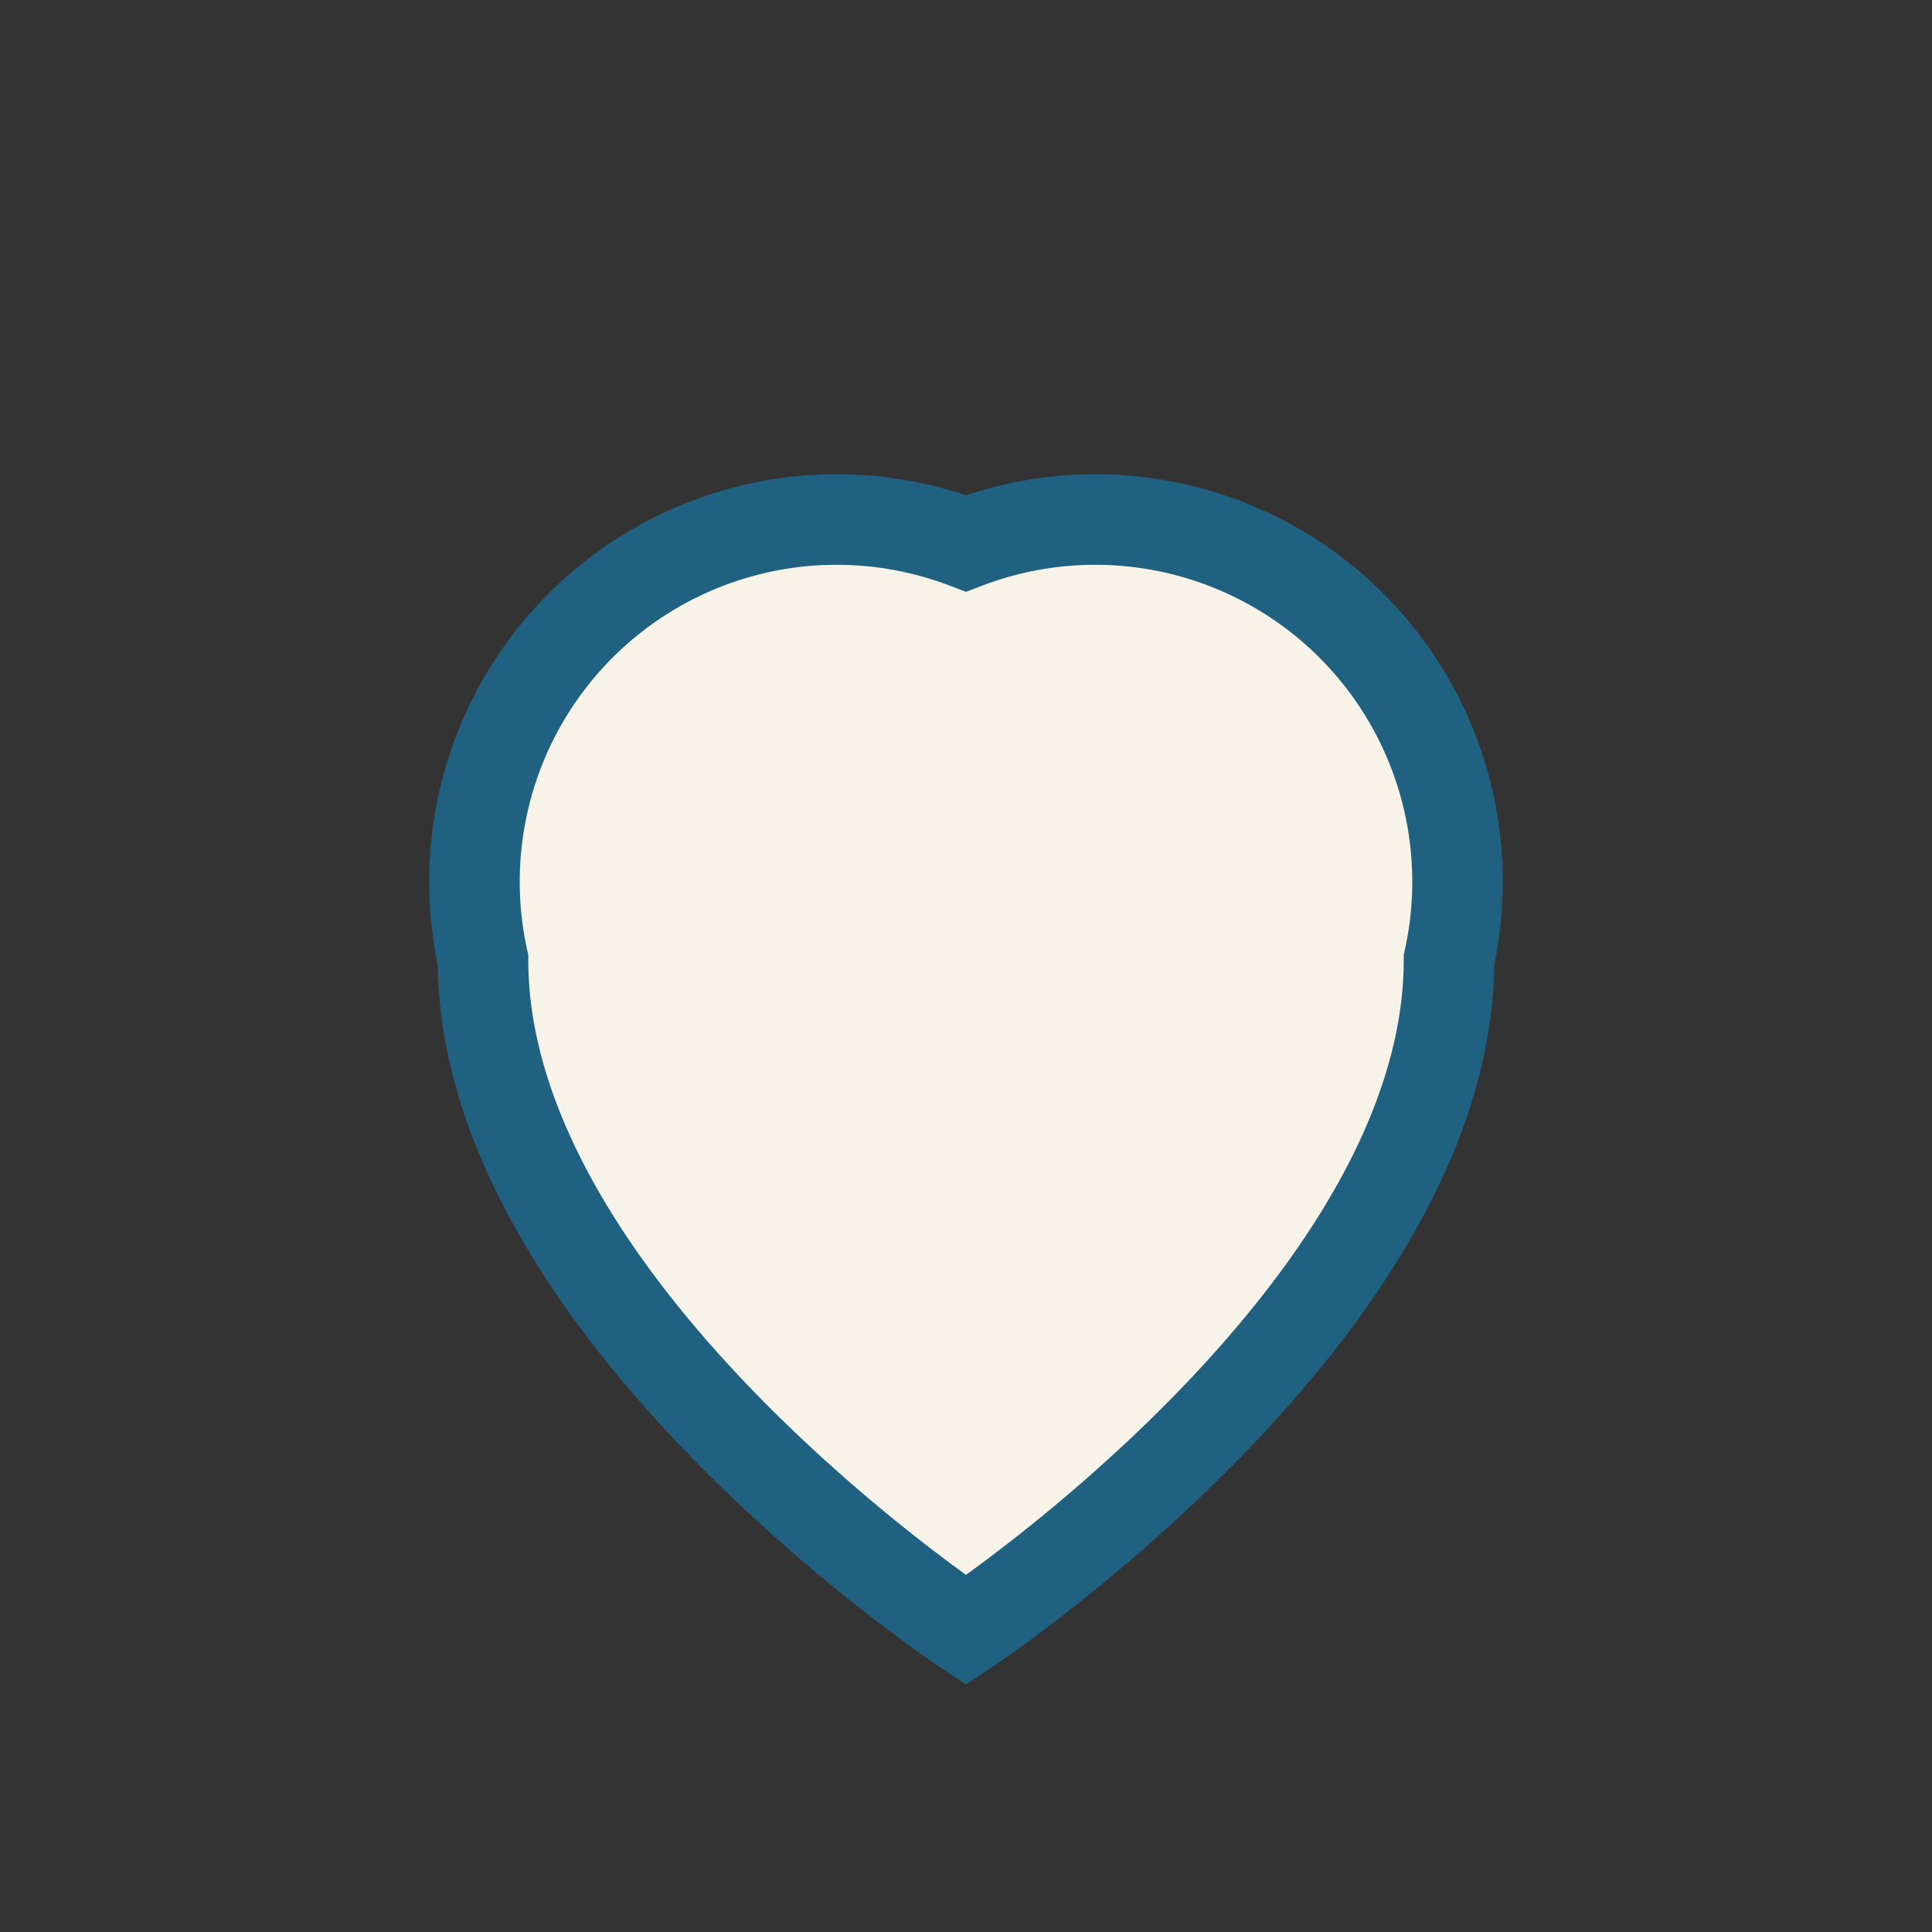
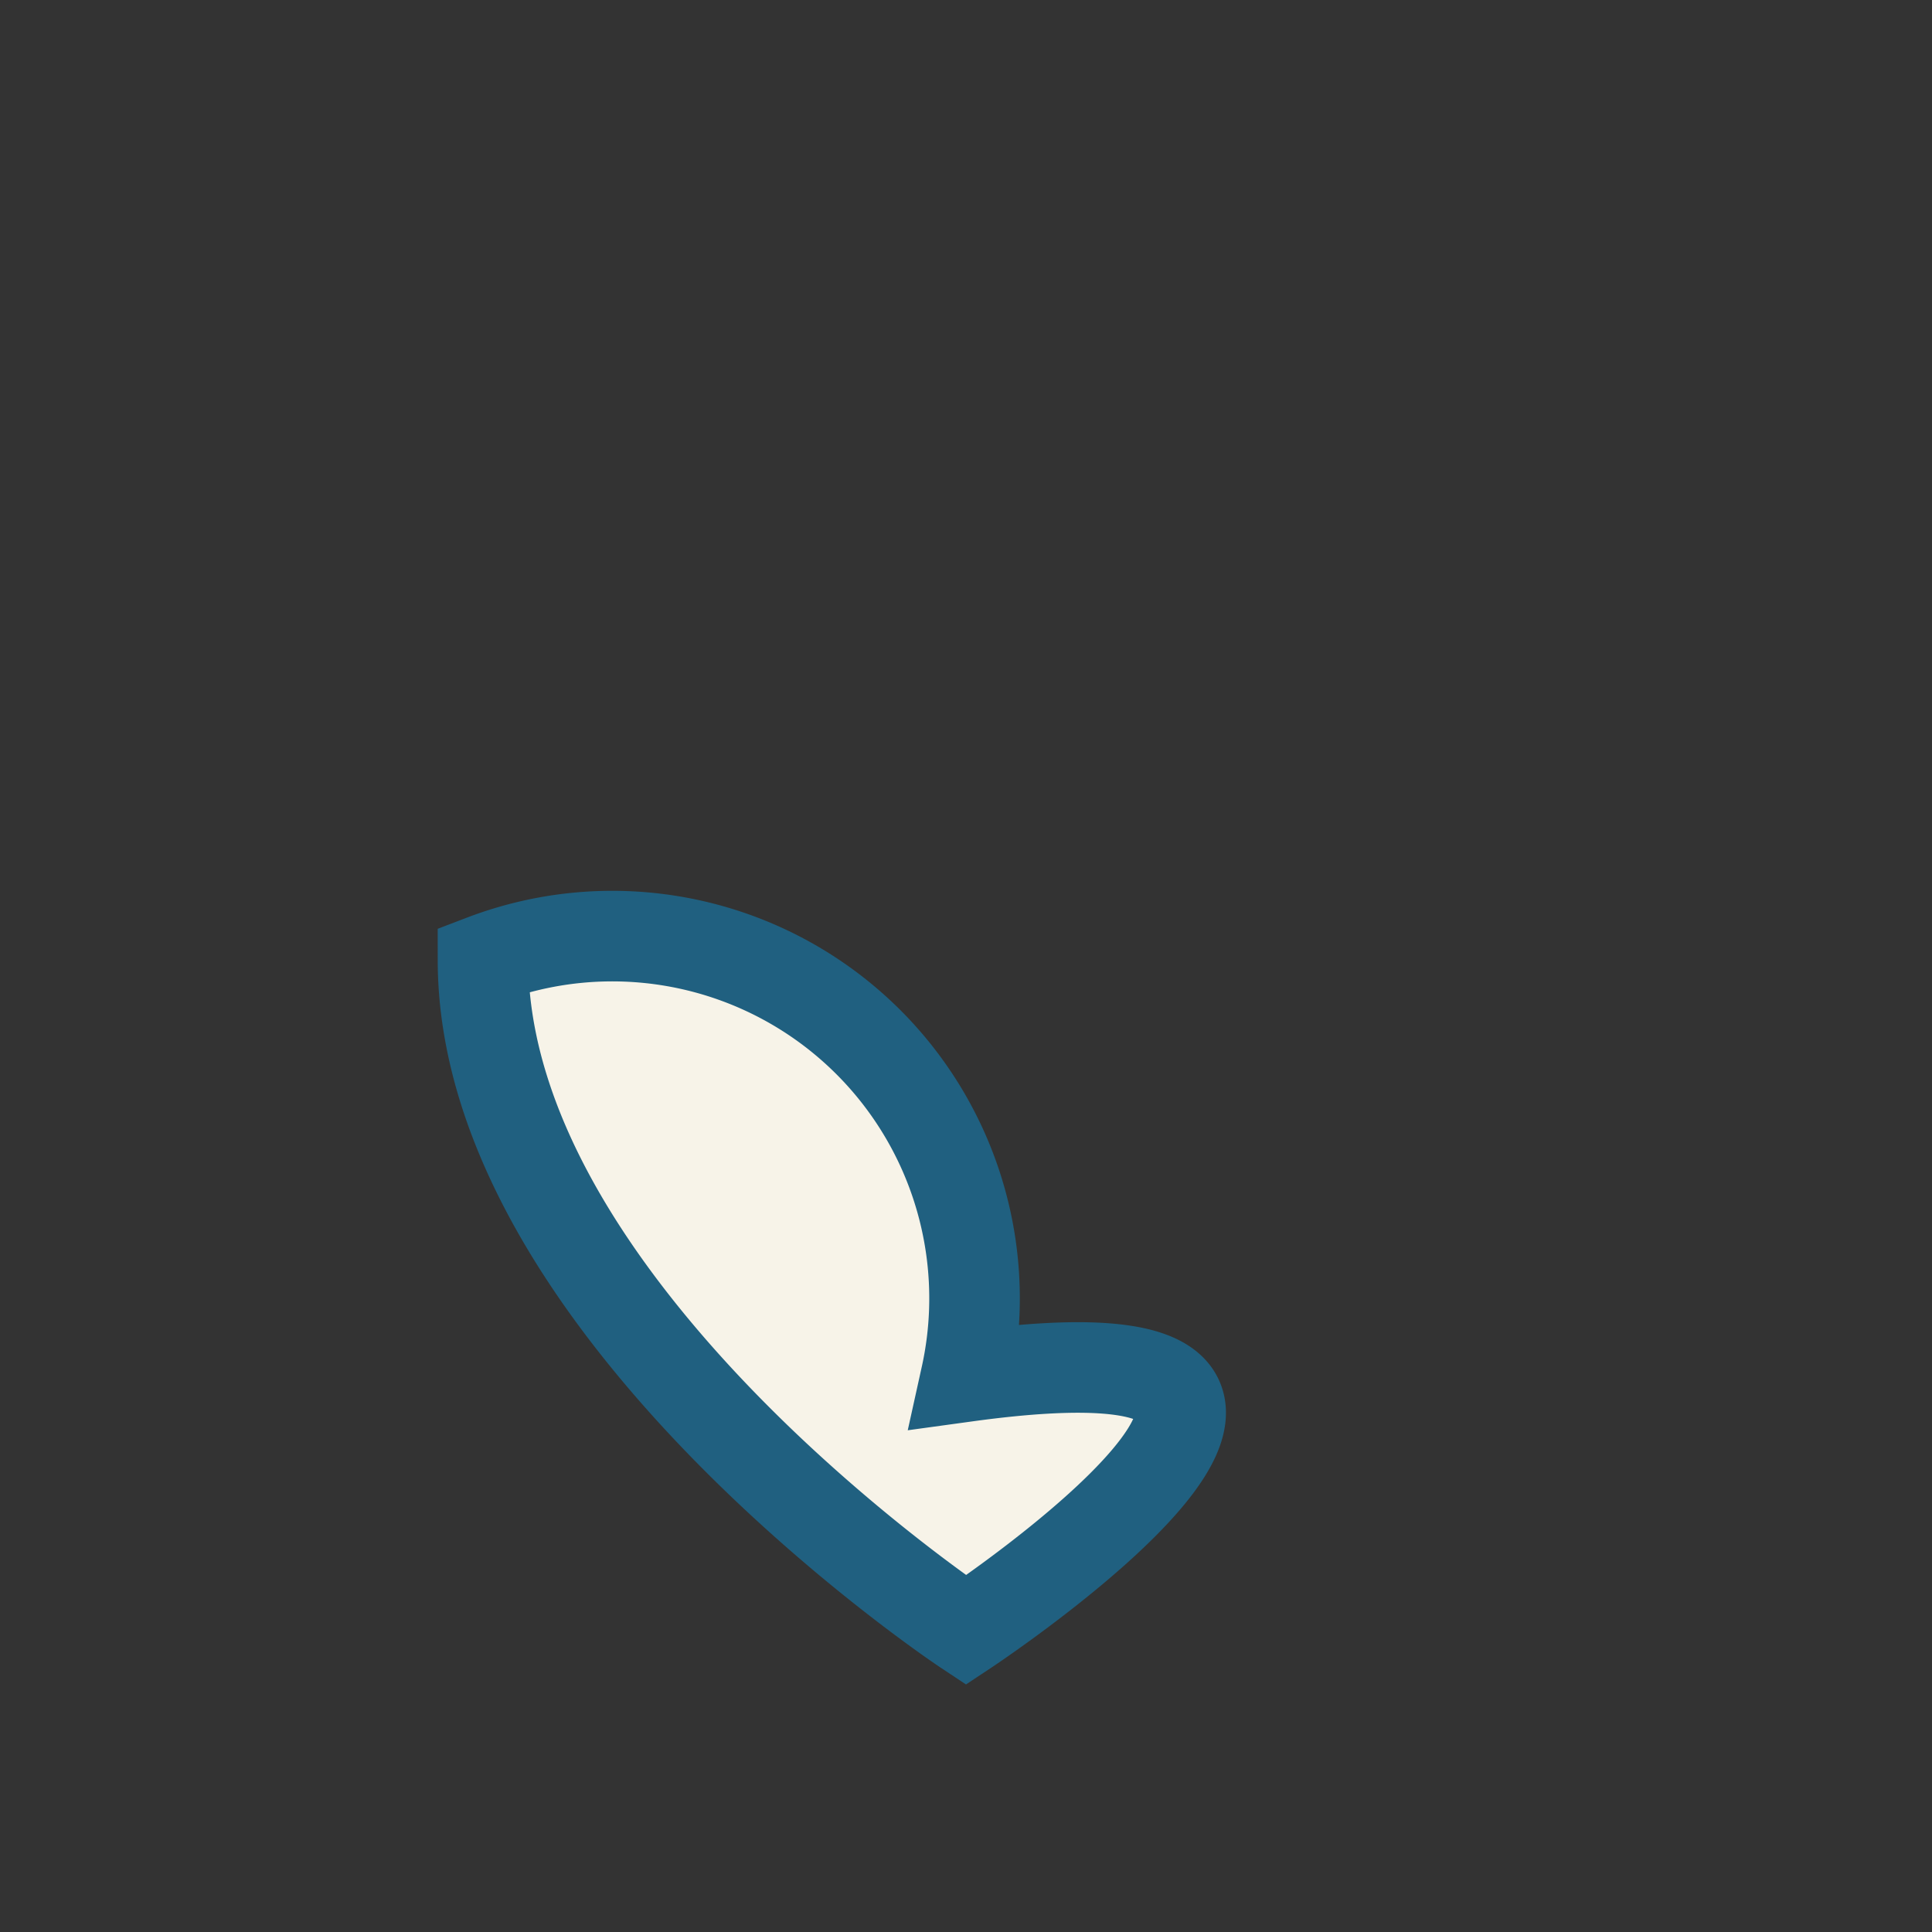
<svg xmlns="http://www.w3.org/2000/svg" width="32" height="32" viewBox="0 0 32 32">
  <rect x="0" y="0" width="32" height="32" fill="#333333" stroke="none" />
-   <path d="M16 27s-8-5.3-8-11.1A6 6 0 0116 9a6 6 0 018 6.9C24 21.7 16 27 16 27z" fill="#F7F3E8" stroke="#206080" stroke-width="1.5" />
+   <path d="M16 27s-8-5.3-8-11.1a6 6 0 018 6.9C24 21.7 16 27 16 27z" fill="#F7F3E8" stroke="#206080" stroke-width="1.5" />
</svg>